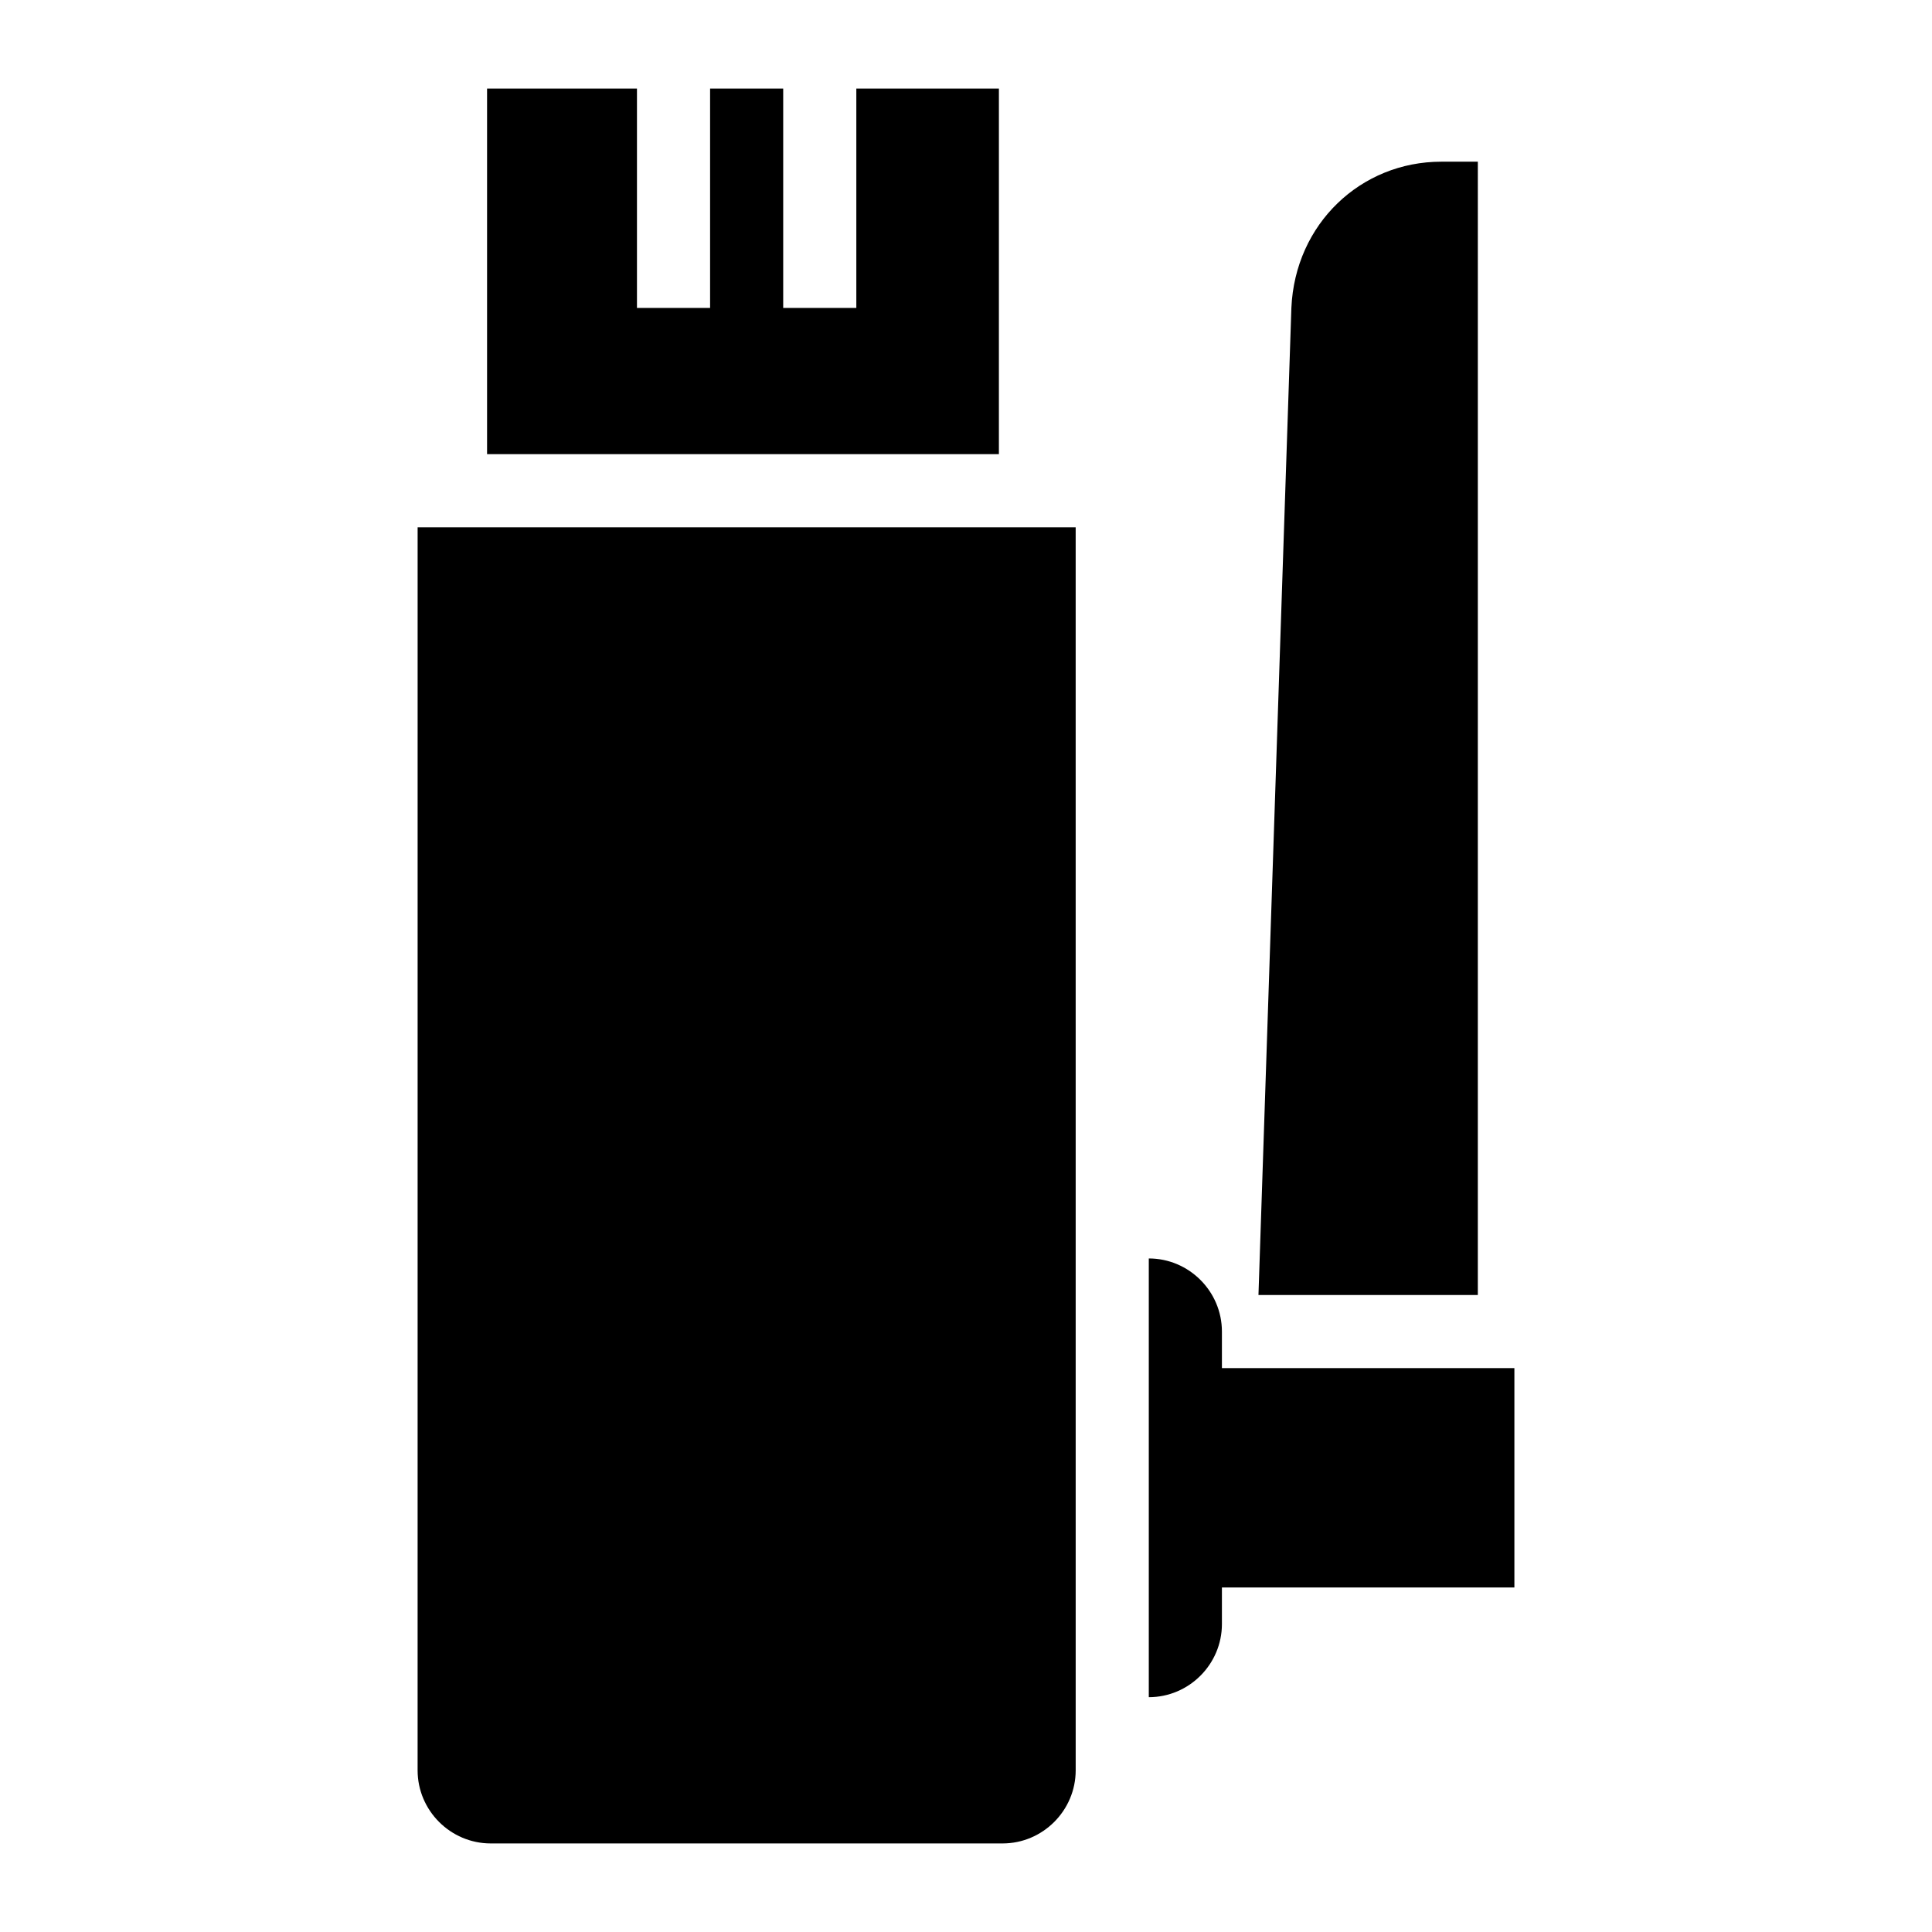
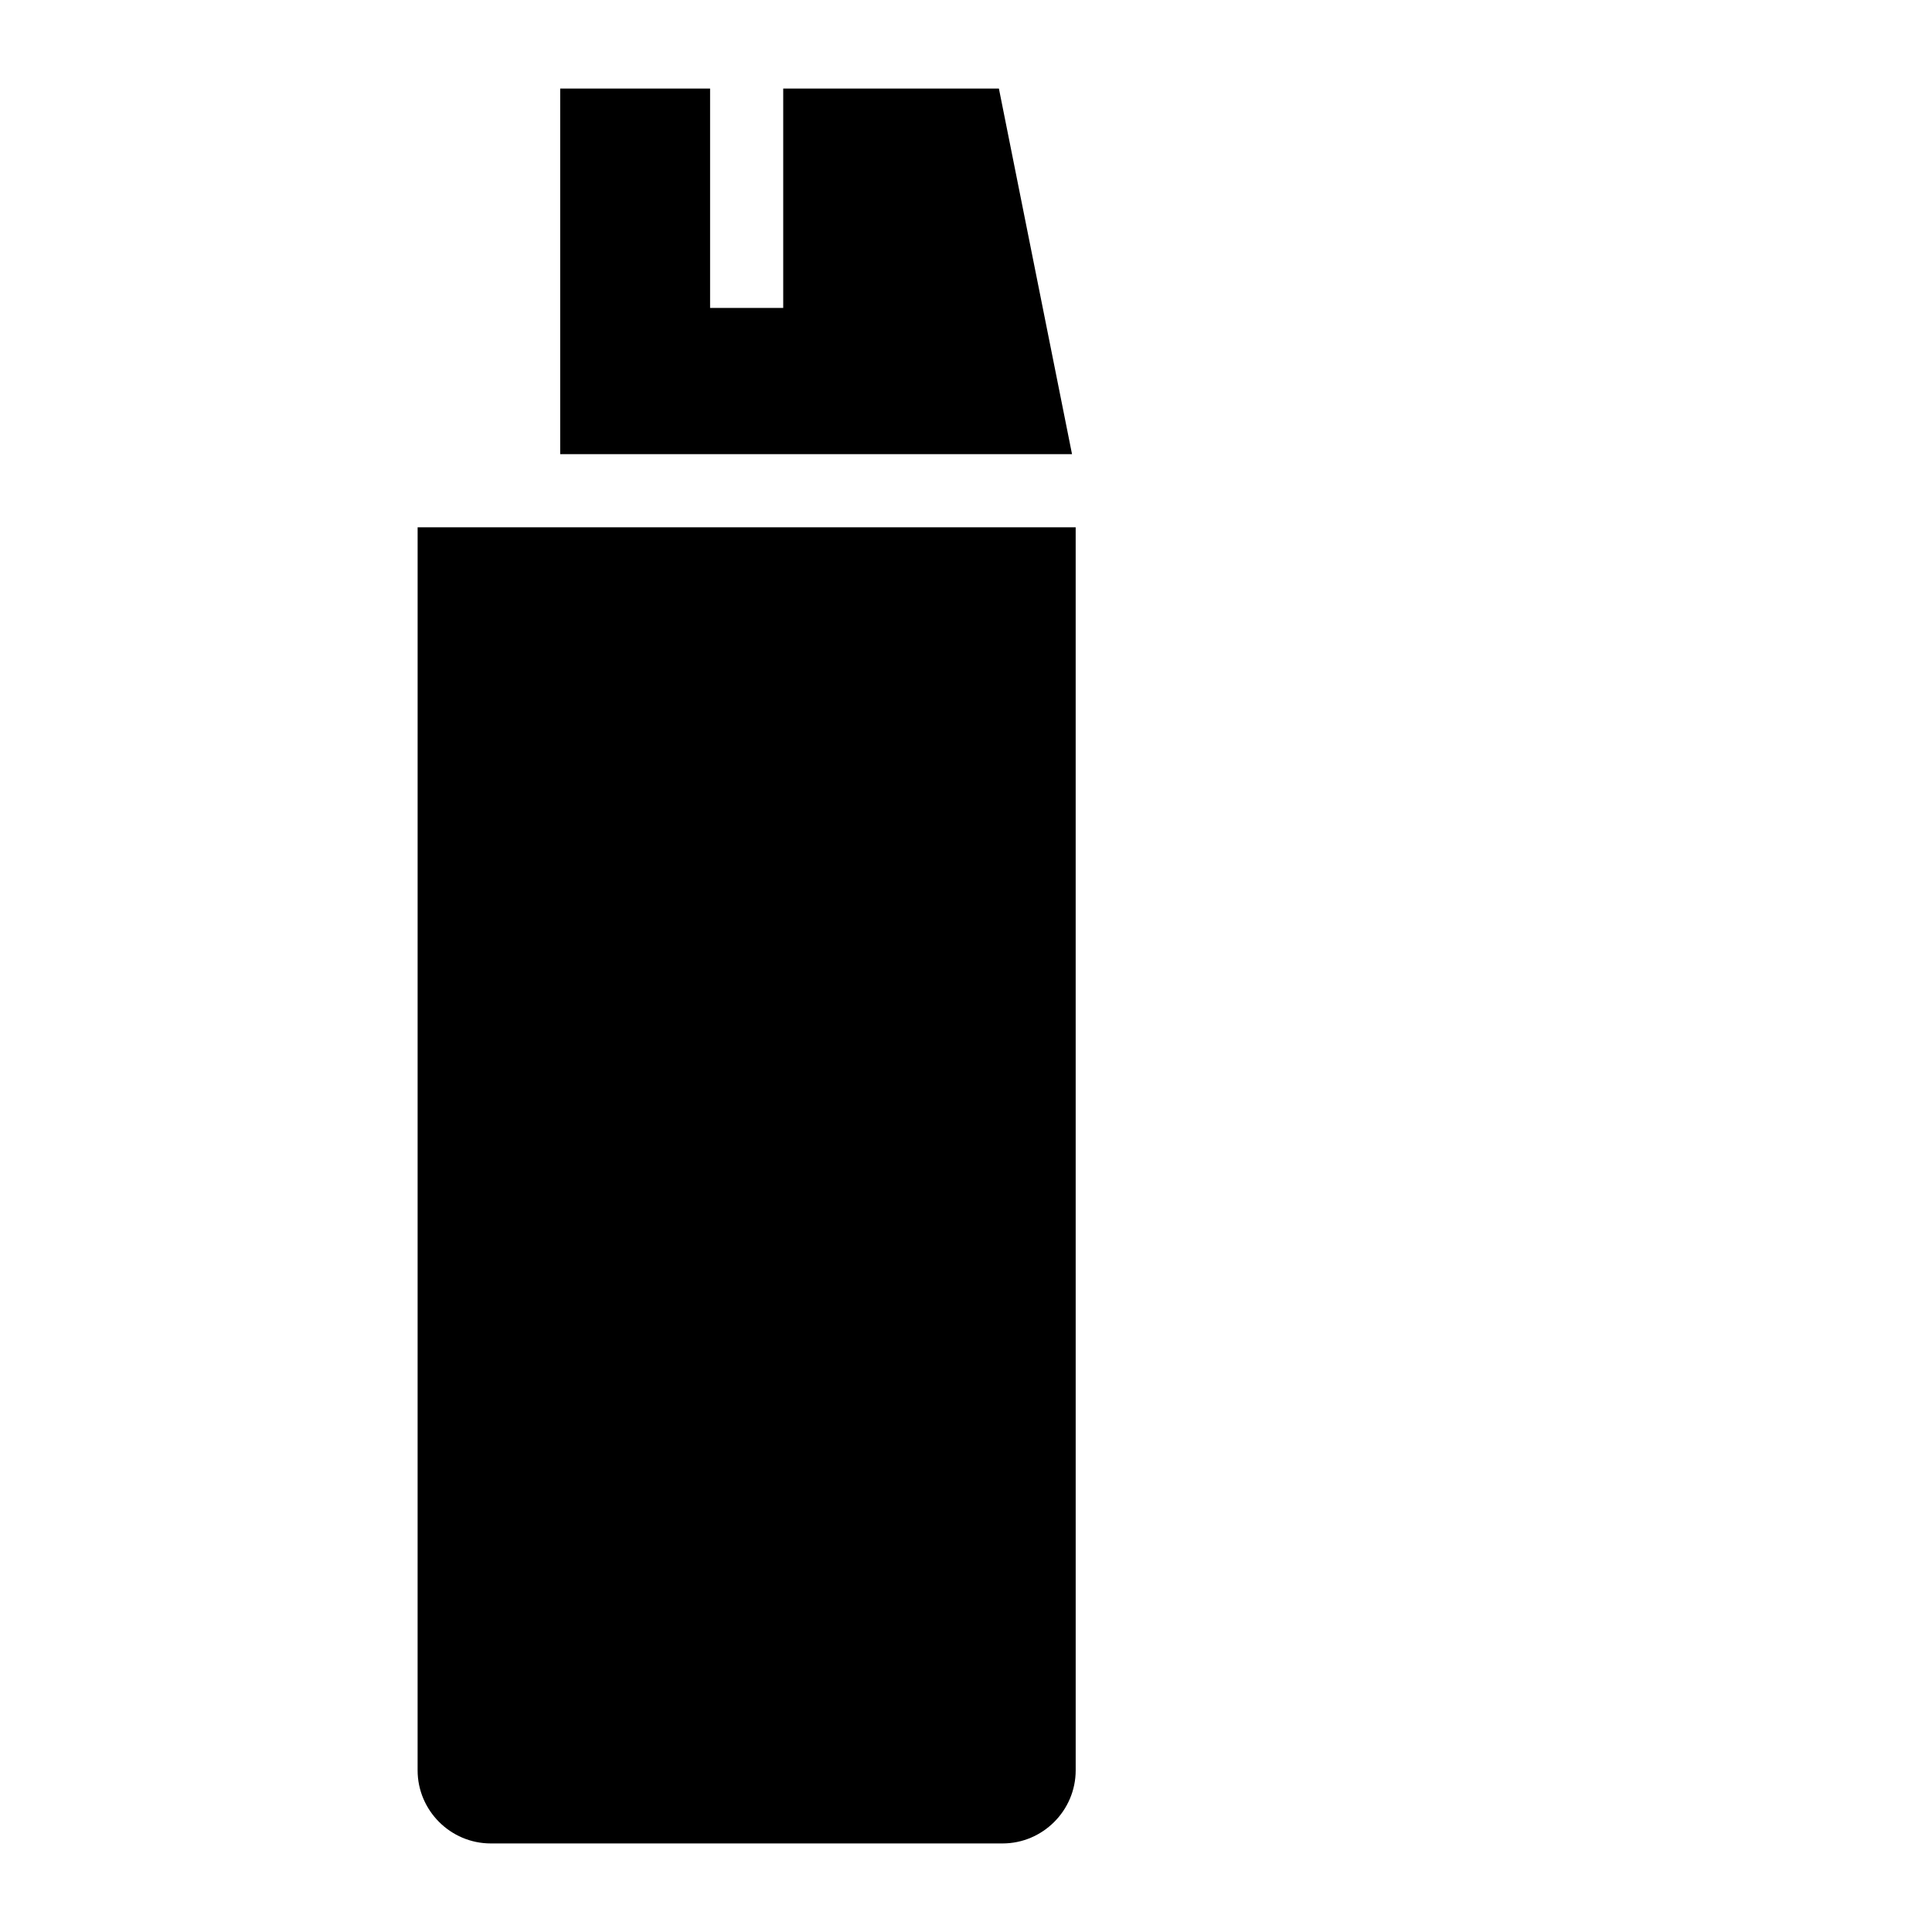
<svg xmlns="http://www.w3.org/2000/svg" fill="#000000" width="800px" height="800px" version="1.1" viewBox="144 144 512 512">
  <g>
    <path d="m254.67 613.15c0 10.656 8.719 19.379 19.379 19.379h135.64c10.656 0 19.379-8.719 19.379-19.379l-0.004-329.41h-174.39z" />
-     <path d="m408.72 167.47h-37.785v58.129h-19.379v-58.129h-19.375v58.129h-19.379v-58.129h-39.723v96.887h135.64z" />
-     <path d="m545.33 506.57h-77.508v-9.688c0-10.656-8.719-19.379-19.379-19.379v116.27c10.656 0 19.379-8.719 19.379-19.379v-9.688h77.508z" />
-     <path d="m535.64 186.85h-9.688c-21.316 0-38.754 16.469-39.723 38.754l-8.723 261.59h58.133z" />
+     <path d="m408.72 167.47h-37.785v58.129v-58.129h-19.375v58.129h-19.379v-58.129h-39.723v96.887h135.64z" />
  </g>
</svg>